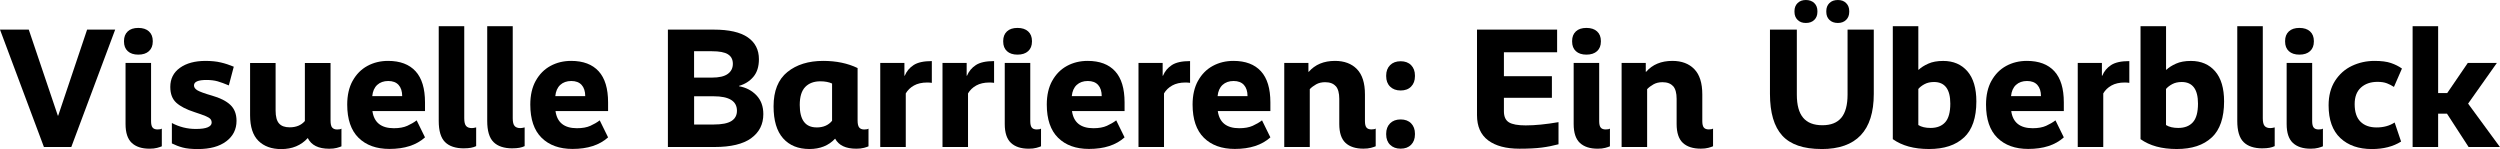
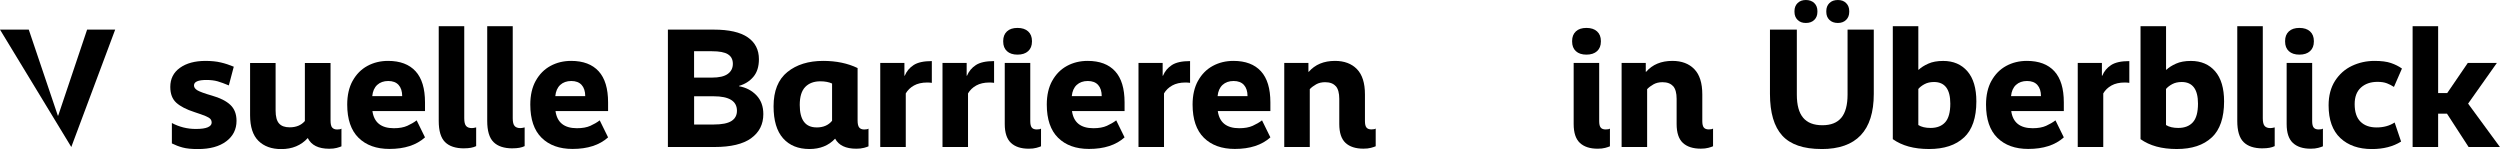
<svg xmlns="http://www.w3.org/2000/svg" id="b" data-name="Ebene 2" viewBox="0 0 646.58 38.54">
  <g id="c" data-name="Richtige Auswahlmöglichkeiten">
    <g id="d" data-name="Überschrift">
-       <path d="M18.44,38.02h-7.08L0,7.66h7.44l7.52,22.26h.09l7.48-22.26h7.26l-11.35,30.36Z" />
-       <path d="M38.52,8.12c.66.6.99,1.43.99,2.49v.13c0,1.06-.33,1.88-.99,2.49-.66.6-1.58.9-2.75.9s-2.08-.3-2.73-.9c-.65-.6-.97-1.43-.97-2.49v-.13c0-1.06.32-1.88.97-2.49.64-.6,1.55-.9,2.73-.9s2.09.3,2.75.9ZM32.47,16.28h6.6v15.05c0,.79.13,1.35.4,1.67.26.32.69.48,1.28.48.53,0,.89-.07,1.1-.22v4.58c-.26.12-.67.25-1.21.4-.54.15-1.2.22-1.96.22-2,0-3.53-.5-4.6-1.5-1.07-1-1.61-2.62-1.61-4.88v-15.8Z" />
+       <path d="M18.44,38.02L0,7.66h7.44l7.52,22.26h.09l7.48-22.26h7.26l-11.35,30.36Z" />
      <path d="M57.09,16.15c1.13.26,2.25.63,3.37,1.1l-1.28,4.84c-1.12-.47-2.08-.82-2.9-1.06-.82-.23-1.79-.35-2.9-.35-2.14,0-3.21.47-3.21,1.41,0,.5.3.92.9,1.28.6.35,1.85.81,3.76,1.36,2.08.59,3.66,1.38,4.73,2.38,1.07,1,1.61,2.38,1.61,4.14,0,2.2-.89,3.97-2.66,5.3-1.78,1.34-4.22,2-7.33,2-1.64,0-2.96-.13-3.94-.4-.98-.26-1.91-.62-2.79-1.06v-5.28c1.94,1.03,4,1.54,6.2,1.54,1.41,0,2.44-.15,3.1-.44.66-.29.99-.69.99-1.19,0-.38-.11-.7-.33-.95-.22-.25-.65-.51-1.28-.77-.63-.26-1.58-.6-2.84-1.01-2.08-.67-3.65-1.48-4.69-2.42-1.04-.94-1.56-2.3-1.56-4.09,0-2.11.84-3.76,2.51-4.95s3.87-1.78,6.6-1.78c1.5,0,2.81.13,3.94.4Z" />
      <path d="M85.91,32.98c.28.34.71.51,1.3.51.53,0,.89-.07,1.1-.22v4.58c-.26.12-.67.25-1.21.4-.54.15-1.2.22-1.96.22-2.79,0-4.63-.92-5.54-2.77-1.73,1.91-4.02,2.86-6.86,2.86-2.49,0-4.46-.71-5.9-2.13-1.44-1.42-2.16-3.63-2.16-6.62v-13.51h6.6v12.28c0,1.56.29,2.67.88,3.34.59.68,1.51,1.01,2.77,1.01,1.67,0,2.98-.54,3.92-1.63v-15h6.64v14.87c0,.88.14,1.49.42,1.83Z" />
      <path d="M91.21,20.9c.94-1.7,2.21-2.98,3.81-3.85s3.38-1.3,5.35-1.3c3.11,0,5.48.9,7.11,2.68,1.63,1.79,2.44,4.47,2.44,8.05v2.24h-13.6c.41,2.96,2.26,4.44,5.54,4.44,1.41,0,2.57-.21,3.48-.62.91-.41,1.72-.88,2.42-1.41l2.16,4.4c-2.23,2-5.29,2.99-9.2,2.99-3.37,0-6.04-.96-7.99-2.88-1.95-1.92-2.93-4.79-2.93-8.6,0-2.4.47-4.46,1.41-6.16ZM104.02,24.86c0-1.23-.31-2.19-.92-2.88-.62-.69-1.51-1.03-2.68-1.03s-2.13.34-2.86,1.01c-.73.68-1.16,1.64-1.28,2.9h7.74Z" />
      <path d="M120.03,38.37c-2.2,0-3.84-.54-4.93-1.63-1.09-1.08-1.63-2.9-1.63-5.46V6.78h6.6v23.8c0,.97.16,1.64.48,2,.32.37.82.55,1.5.55.26,0,.63-.06,1.1-.18v4.84c-.76.38-1.8.57-3.12.57Z" />
      <path d="M132.57,38.37c-2.2,0-3.84-.54-4.93-1.63-1.09-1.08-1.63-2.9-1.63-5.46V6.78h6.6v23.8c0,.97.16,1.64.48,2,.32.37.82.55,1.5.55.26,0,.63-.06,1.1-.18v4.84c-.76.38-1.8.57-3.12.57Z" />
      <path d="M138.56,20.9c.94-1.7,2.21-2.98,3.81-3.85s3.38-1.3,5.35-1.3c3.11,0,5.48.9,7.11,2.68,1.63,1.79,2.44,4.47,2.44,8.05v2.24h-13.6c.41,2.96,2.26,4.44,5.54,4.44,1.41,0,2.57-.21,3.48-.62.91-.41,1.72-.88,2.42-1.41l2.16,4.4c-2.23,2-5.29,2.99-9.2,2.99-3.37,0-6.04-.96-7.99-2.88-1.95-1.92-2.93-4.79-2.93-8.6,0-2.4.47-4.46,1.41-6.16ZM151.36,24.86c0-1.23-.31-2.19-.92-2.88-.62-.69-1.51-1.03-2.68-1.03s-2.13.34-2.86,1.01c-.73.68-1.16,1.64-1.28,2.9h7.74Z" />
      <path d="M194.28,35.75c-2.1,1.51-5.26,2.27-9.48,2.27h-12.06V7.66h11.88c3.93,0,6.86.67,8.78,2,1.92,1.33,2.88,3.22,2.88,5.65,0,1.91-.48,3.43-1.43,4.55-.95,1.13-2.19,1.91-3.72,2.35v.09c1.82.32,3.32,1.11,4.51,2.35,1.19,1.25,1.78,2.87,1.78,4.86,0,2.64-1.05,4.72-3.15,6.23ZM188.27,14.04c-.85-.53-2.23-.79-4.14-.79h-4.62v6.82h4.62c1.85,0,3.21-.31,4.09-.95.88-.63,1.32-1.5,1.32-2.62s-.43-1.94-1.28-2.46ZM184.58,24.9h-5.06v7.3h5.1c2.08,0,3.6-.3,4.55-.9.95-.6,1.43-1.49,1.43-2.66,0-2.49-2.01-3.74-6.03-3.74Z" />
      <path d="M223.41,38.24c-.54.15-1.2.22-1.96.22-2.7,0-4.52-.86-5.46-2.6-1.67,1.79-3.89,2.68-6.64,2.68-2.9,0-5.18-.92-6.82-2.77-1.64-1.85-2.46-4.6-2.46-8.27,0-3.99,1.19-6.94,3.56-8.87,2.38-1.92,5.47-2.88,9.28-2.88,3.37,0,6.34.62,8.89,1.85v13.55c0,.88.14,1.49.42,1.83.28.34.71.51,1.3.51.53,0,.89-.07,1.1-.22v4.58c-.26.12-.67.25-1.21.4ZM211.2,32.96c1.73,0,3.06-.57,4-1.72v-9.64c-.82-.38-1.83-.57-3.04-.57-1.64,0-2.94.48-3.89,1.45-.95.97-1.43,2.52-1.43,4.66,0,3.87,1.45,5.81,4.36,5.81Z" />
      <path d="M239.8,21.34c-1.35,0-2.49.26-3.41.77s-1.64,1.2-2.13,2.05v13.86h-6.6v-21.74h6.25v3.3h.09c.47-1.14,1.23-2.06,2.29-2.75,1.06-.69,2.62-1.03,4.71-1.03v5.63c-.35-.06-.75-.09-1.19-.09Z" />
      <path d="M255.9,21.34c-1.35,0-2.49.26-3.41.77s-1.64,1.2-2.13,2.05v13.86h-6.6v-21.74h6.25v3.3h.09c.47-1.14,1.23-2.06,2.29-2.75,1.06-.69,2.62-1.03,4.71-1.03v5.63c-.35-.06-.75-.09-1.19-.09Z" />
      <path d="M265.91,8.12c.66.6.99,1.43.99,2.49v.13c0,1.06-.33,1.88-.99,2.49-.66.6-1.58.9-2.75.9s-2.08-.3-2.73-.9c-.65-.6-.97-1.43-.97-2.49v-.13c0-1.06.32-1.88.97-2.49.64-.6,1.55-.9,2.73-.9s2.09.3,2.75.9ZM259.86,16.28h6.6v15.05c0,.79.13,1.35.4,1.67.26.32.69.48,1.28.48.53,0,.89-.07,1.1-.22v4.58c-.26.12-.67.25-1.21.4-.54.15-1.2.22-1.96.22-2,0-3.53-.5-4.6-1.5-1.07-1-1.61-2.62-1.61-4.88v-15.8Z" />
      <path d="M272.14,20.9c.94-1.7,2.21-2.98,3.81-3.85s3.38-1.3,5.35-1.3c3.11,0,5.48.9,7.11,2.68,1.63,1.79,2.44,4.47,2.44,8.05v2.24h-13.6c.41,2.96,2.26,4.44,5.54,4.44,1.41,0,2.57-.21,3.48-.62.91-.41,1.72-.88,2.42-1.41l2.16,4.4c-2.23,2-5.29,2.99-9.2,2.99-3.37,0-6.04-.96-7.99-2.88-1.95-1.92-2.93-4.79-2.93-8.6,0-2.4.47-4.46,1.41-6.16ZM284.94,24.86c0-1.23-.31-2.19-.92-2.88-.62-.69-1.51-1.03-2.68-1.03s-2.13.34-2.86,1.01c-.73.68-1.16,1.64-1.28,2.9h7.74Z" />
      <path d="M306.59,21.34c-1.35,0-2.49.26-3.41.77s-1.64,1.2-2.13,2.05v13.86h-6.6v-21.74h6.25v3.3h.09c.47-1.14,1.23-2.06,2.29-2.75,1.06-.69,2.62-1.03,4.71-1.03v5.63c-.35-.06-.75-.09-1.19-.09Z" />
      <path d="M309.85,20.9c.94-1.7,2.21-2.98,3.81-3.85,1.6-.87,3.38-1.3,5.35-1.3,3.11,0,5.48.9,7.11,2.68,1.63,1.79,2.44,4.47,2.44,8.05v2.24h-13.6c.41,2.96,2.26,4.44,5.54,4.44,1.41,0,2.57-.21,3.48-.62.91-.41,1.72-.88,2.42-1.41l2.16,4.4c-2.23,2-5.29,2.99-9.2,2.99-3.37,0-6.04-.96-7.99-2.88-1.95-1.92-2.93-4.79-2.93-8.6,0-2.4.47-4.46,1.41-6.16ZM322.65,24.86c0-1.23-.31-2.19-.92-2.88-.62-.69-1.51-1.03-2.68-1.03s-2.13.34-2.86,1.01c-.73.68-1.16,1.64-1.28,2.9h7.74Z" />
      <path d="M345.46,22.29c-.6-.69-1.52-1.03-2.75-1.03-.88,0-1.65.18-2.31.55-.66.37-1.21.79-1.65,1.25v14.96h-6.6v-21.74h6.25v2.29h.09c1.64-1.88,3.9-2.82,6.78-2.82,2.4,0,4.3.71,5.68,2.13,1.38,1.42,2.07,3.6,2.07,6.53v6.91c0,.79.13,1.35.4,1.67.26.32.69.48,1.28.48.53,0,.89-.07,1.1-.22v4.58c-.26.12-.67.25-1.21.4-.54.15-1.2.22-1.96.22-2.02,0-3.57-.5-4.64-1.5-1.07-1-1.61-2.62-1.61-4.88v-6.51c0-1.5-.3-2.59-.9-3.28Z" />
-       <path d="M364.96,16.85c.66.68.99,1.57.99,2.68v.18c0,1.12-.33,2.01-.99,2.68-.66.68-1.56,1.01-2.71,1.01s-2.05-.34-2.73-1.01c-.68-.67-1.01-1.57-1.01-2.68v-.18c0-1.11.34-2.01,1.01-2.68.67-.67,1.58-1.01,2.73-1.01s2.05.34,2.71,1.01ZM364.96,31.9c.66.68.99,1.57.99,2.68v.18c0,1.11-.33,2.01-.99,2.68-.66.67-1.56,1.01-2.71,1.01s-2.05-.34-2.73-1.01c-.68-.67-1.01-1.57-1.01-2.68v-.18c0-1.11.34-2.01,1.01-2.68.67-.67,1.58-1.01,2.73-1.01s2.05.34,2.71,1.01Z" />
-       <path d="M402.73,13.51h-13.77v6.2h12.41v5.59h-12.41v3.48c0,1.38.43,2.33,1.3,2.86.87.53,2.31.79,4.33.79,2.43,0,5.26-.28,8.49-.84v5.72c-1.41.38-2.87.67-4.38.86s-3.41.29-5.7.29c-3.49,0-6.2-.72-8.12-2.16-1.92-1.44-2.88-3.61-2.88-6.51V7.66h20.72v5.85Z" />
      <path d="M413.05,8.12c.66.6.99,1.43.99,2.49v.13c0,1.06-.33,1.88-.99,2.49-.66.6-1.58.9-2.75.9s-2.08-.3-2.73-.9c-.65-.6-.97-1.43-.97-2.49v-.13c0-1.06.32-1.88.97-2.49.64-.6,1.55-.9,2.73-.9s2.09.3,2.75.9ZM407,16.28h6.6v15.05c0,.79.13,1.35.4,1.67.26.32.69.48,1.28.48.53,0,.89-.07,1.1-.22v4.58c-.26.12-.67.25-1.21.4-.54.15-1.2.22-1.96.22-2,0-3.53-.5-4.6-1.5-1.07-1-1.61-2.62-1.61-4.88v-15.8Z" />
      <path d="M432.71,22.29c-.6-.69-1.52-1.03-2.75-1.03-.88,0-1.65.18-2.31.55-.66.37-1.21.79-1.65,1.25v14.96h-6.6v-21.74h6.25v2.29h.09c1.64-1.88,3.9-2.82,6.78-2.82,2.41,0,4.3.71,5.68,2.13,1.38,1.42,2.07,3.6,2.07,6.53v6.91c0,.79.13,1.35.4,1.67.26.32.69.48,1.28.48.53,0,.89-.07,1.1-.22v4.58c-.26.12-.67.25-1.21.4-.54.15-1.2.22-1.96.22-2.02,0-3.57-.5-4.64-1.5-1.07-1-1.61-2.62-1.61-4.88v-6.51c0-1.5-.3-2.59-.9-3.28Z" />
      <path d="M471.1,38.54c-4.66,0-8.05-1.16-10.16-3.48-2.11-2.32-3.17-5.91-3.17-10.78V7.66h6.95v16.81c0,2.7.54,4.69,1.63,5.98,1.08,1.29,2.74,1.94,4.97,1.94s3.83-.65,4.91-1.94c1.07-1.29,1.61-3.29,1.61-5.98V7.66h6.78v16.63c0,9.5-4.5,14.26-13.51,14.26ZM469.23.79c.54.53.81,1.22.81,2.07v.22c0,.85-.27,1.54-.81,2.07-.54.53-1.27.79-2.18.79s-1.59-.26-2.13-.79c-.54-.53-.81-1.22-.81-2.07v-.22c0-.85.27-1.54.81-2.07.54-.53,1.25-.79,2.13-.79s1.63.26,2.18.79ZM477.46.79c.54.53.81,1.22.81,2.07v.22c0,.85-.27,1.54-.81,2.07-.54.53-1.25.79-2.13.79s-1.64-.26-2.18-.79c-.54-.53-.81-1.22-.81-2.07v-.22c0-.85.27-1.54.81-2.07.54-.53,1.27-.79,2.18-.79s1.59.26,2.13.79Z" />
      <path d="M507.95,35.55c-2.13,2-5.14,2.99-9.04,2.99s-6.97-.85-9.37-2.55V6.78h6.6v11.26h.09c.62-.59,1.44-1.11,2.49-1.58,1.04-.47,2.32-.7,3.85-.7,2.64,0,4.73.9,6.27,2.68,1.54,1.79,2.31,4.39,2.31,7.79,0,4.22-1.06,7.33-3.19,9.33ZM500.19,21.21c-.94,0-1.75.18-2.44.55-.69.37-1.23.79-1.61,1.25v9.33c.79.5,1.85.75,3.17.75,1.64,0,2.9-.49,3.78-1.47.88-.98,1.32-2.59,1.32-4.82,0-3.72-1.41-5.59-4.22-5.59Z" />
      <path d="M515.06,20.9c.94-1.7,2.21-2.98,3.81-3.85,1.6-.87,3.38-1.3,5.35-1.3,3.11,0,5.48.9,7.11,2.68,1.63,1.79,2.44,4.47,2.44,8.05v2.24h-13.6c.41,2.96,2.26,4.44,5.54,4.44,1.41,0,2.57-.21,3.48-.62.91-.41,1.72-.88,2.42-1.41l2.16,4.4c-2.23,2-5.29,2.99-9.2,2.99-3.37,0-6.04-.96-7.99-2.88-1.95-1.92-2.93-4.79-2.93-8.6,0-2.4.47-4.46,1.41-6.16ZM527.86,24.86c0-1.23-.31-2.19-.92-2.88-.62-.69-1.51-1.03-2.68-1.03s-2.13.34-2.86,1.01c-.73.68-1.16,1.64-1.28,2.9h7.74Z" />
      <path d="M549.51,21.34c-1.35,0-2.49.26-3.41.77s-1.64,1.2-2.13,2.05v13.86h-6.6v-21.74h6.25v3.3h.09c.47-1.14,1.23-2.06,2.29-2.75,1.06-.69,2.62-1.03,4.71-1.03v5.63c-.35-.06-.75-.09-1.19-.09Z" />
      <path d="M572.02,35.55c-2.13,2-5.14,2.99-9.04,2.99s-6.97-.85-9.37-2.55V6.78h6.6v11.26h.09c.62-.59,1.44-1.11,2.49-1.58,1.04-.47,2.32-.7,3.85-.7,2.64,0,4.73.9,6.27,2.68,1.54,1.79,2.31,4.39,2.31,7.79,0,4.22-1.06,7.33-3.19,9.33ZM564.25,21.21c-.94,0-1.75.18-2.44.55-.69.37-1.23.79-1.61,1.25v9.33c.79.5,1.85.75,3.17.75,1.64,0,2.9-.49,3.78-1.47.88-.98,1.32-2.59,1.32-4.82,0-3.72-1.41-5.59-4.22-5.59Z" />
      <path d="M585.19,38.37c-2.2,0-3.84-.54-4.93-1.63-1.09-1.08-1.63-2.9-1.63-5.46V6.78h6.6v23.8c0,.97.16,1.64.48,2,.32.37.82.55,1.5.55.26,0,.63-.06,1.1-.18v4.84c-.76.38-1.8.57-3.12.57Z" />
      <path d="M597.45,8.12c.66.6.99,1.43.99,2.49v.13c0,1.06-.33,1.88-.99,2.49-.66.6-1.58.9-2.75.9s-2.08-.3-2.73-.9c-.65-.6-.97-1.43-.97-2.49v-.13c0-1.06.32-1.88.97-2.49.64-.6,1.55-.9,2.73-.9s2.09.3,2.75.9ZM591.4,16.28h6.6v15.05c0,.79.13,1.35.4,1.67.26.32.69.48,1.28.48.53,0,.89-.07,1.1-.22v4.58c-.26.12-.67.25-1.21.4-.54.15-1.2.22-1.96.22-2,0-3.53-.5-4.6-1.5-1.07-1-1.61-2.62-1.61-4.88v-15.8Z" />
      <path d="M617.31,21.54c-.65-.25-1.45-.37-2.42-.37-1.76,0-3.18.49-4.27,1.47-1.09.98-1.63,2.41-1.63,4.29,0,2.02.5,3.54,1.5,4.53,1,1,2.39,1.5,4.18,1.5s3.34-.42,4.66-1.28l1.67,4.93c-2.05,1.29-4.58,1.94-7.57,1.94-3.4,0-6.12-.95-8.14-2.84s-3.04-4.71-3.04-8.47c0-2.49.56-4.6,1.67-6.34,1.12-1.73,2.57-3.02,4.38-3.87,1.8-.85,3.75-1.28,5.83-1.28,1.76,0,3.17.18,4.25.55,1.07.37,2.02.84,2.84,1.43l-2.07,4.75c-.59-.38-1.2-.7-1.85-.95Z" />
      <path d="M630.6,24.07h2.33l5.32-7.79h7.52l-7.44,10.52,8.23,11.22h-8.1l-5.59-8.62h-2.29v8.62h-6.6V6.78h6.6v17.29Z" />
    </g>
  </g>
</svg>